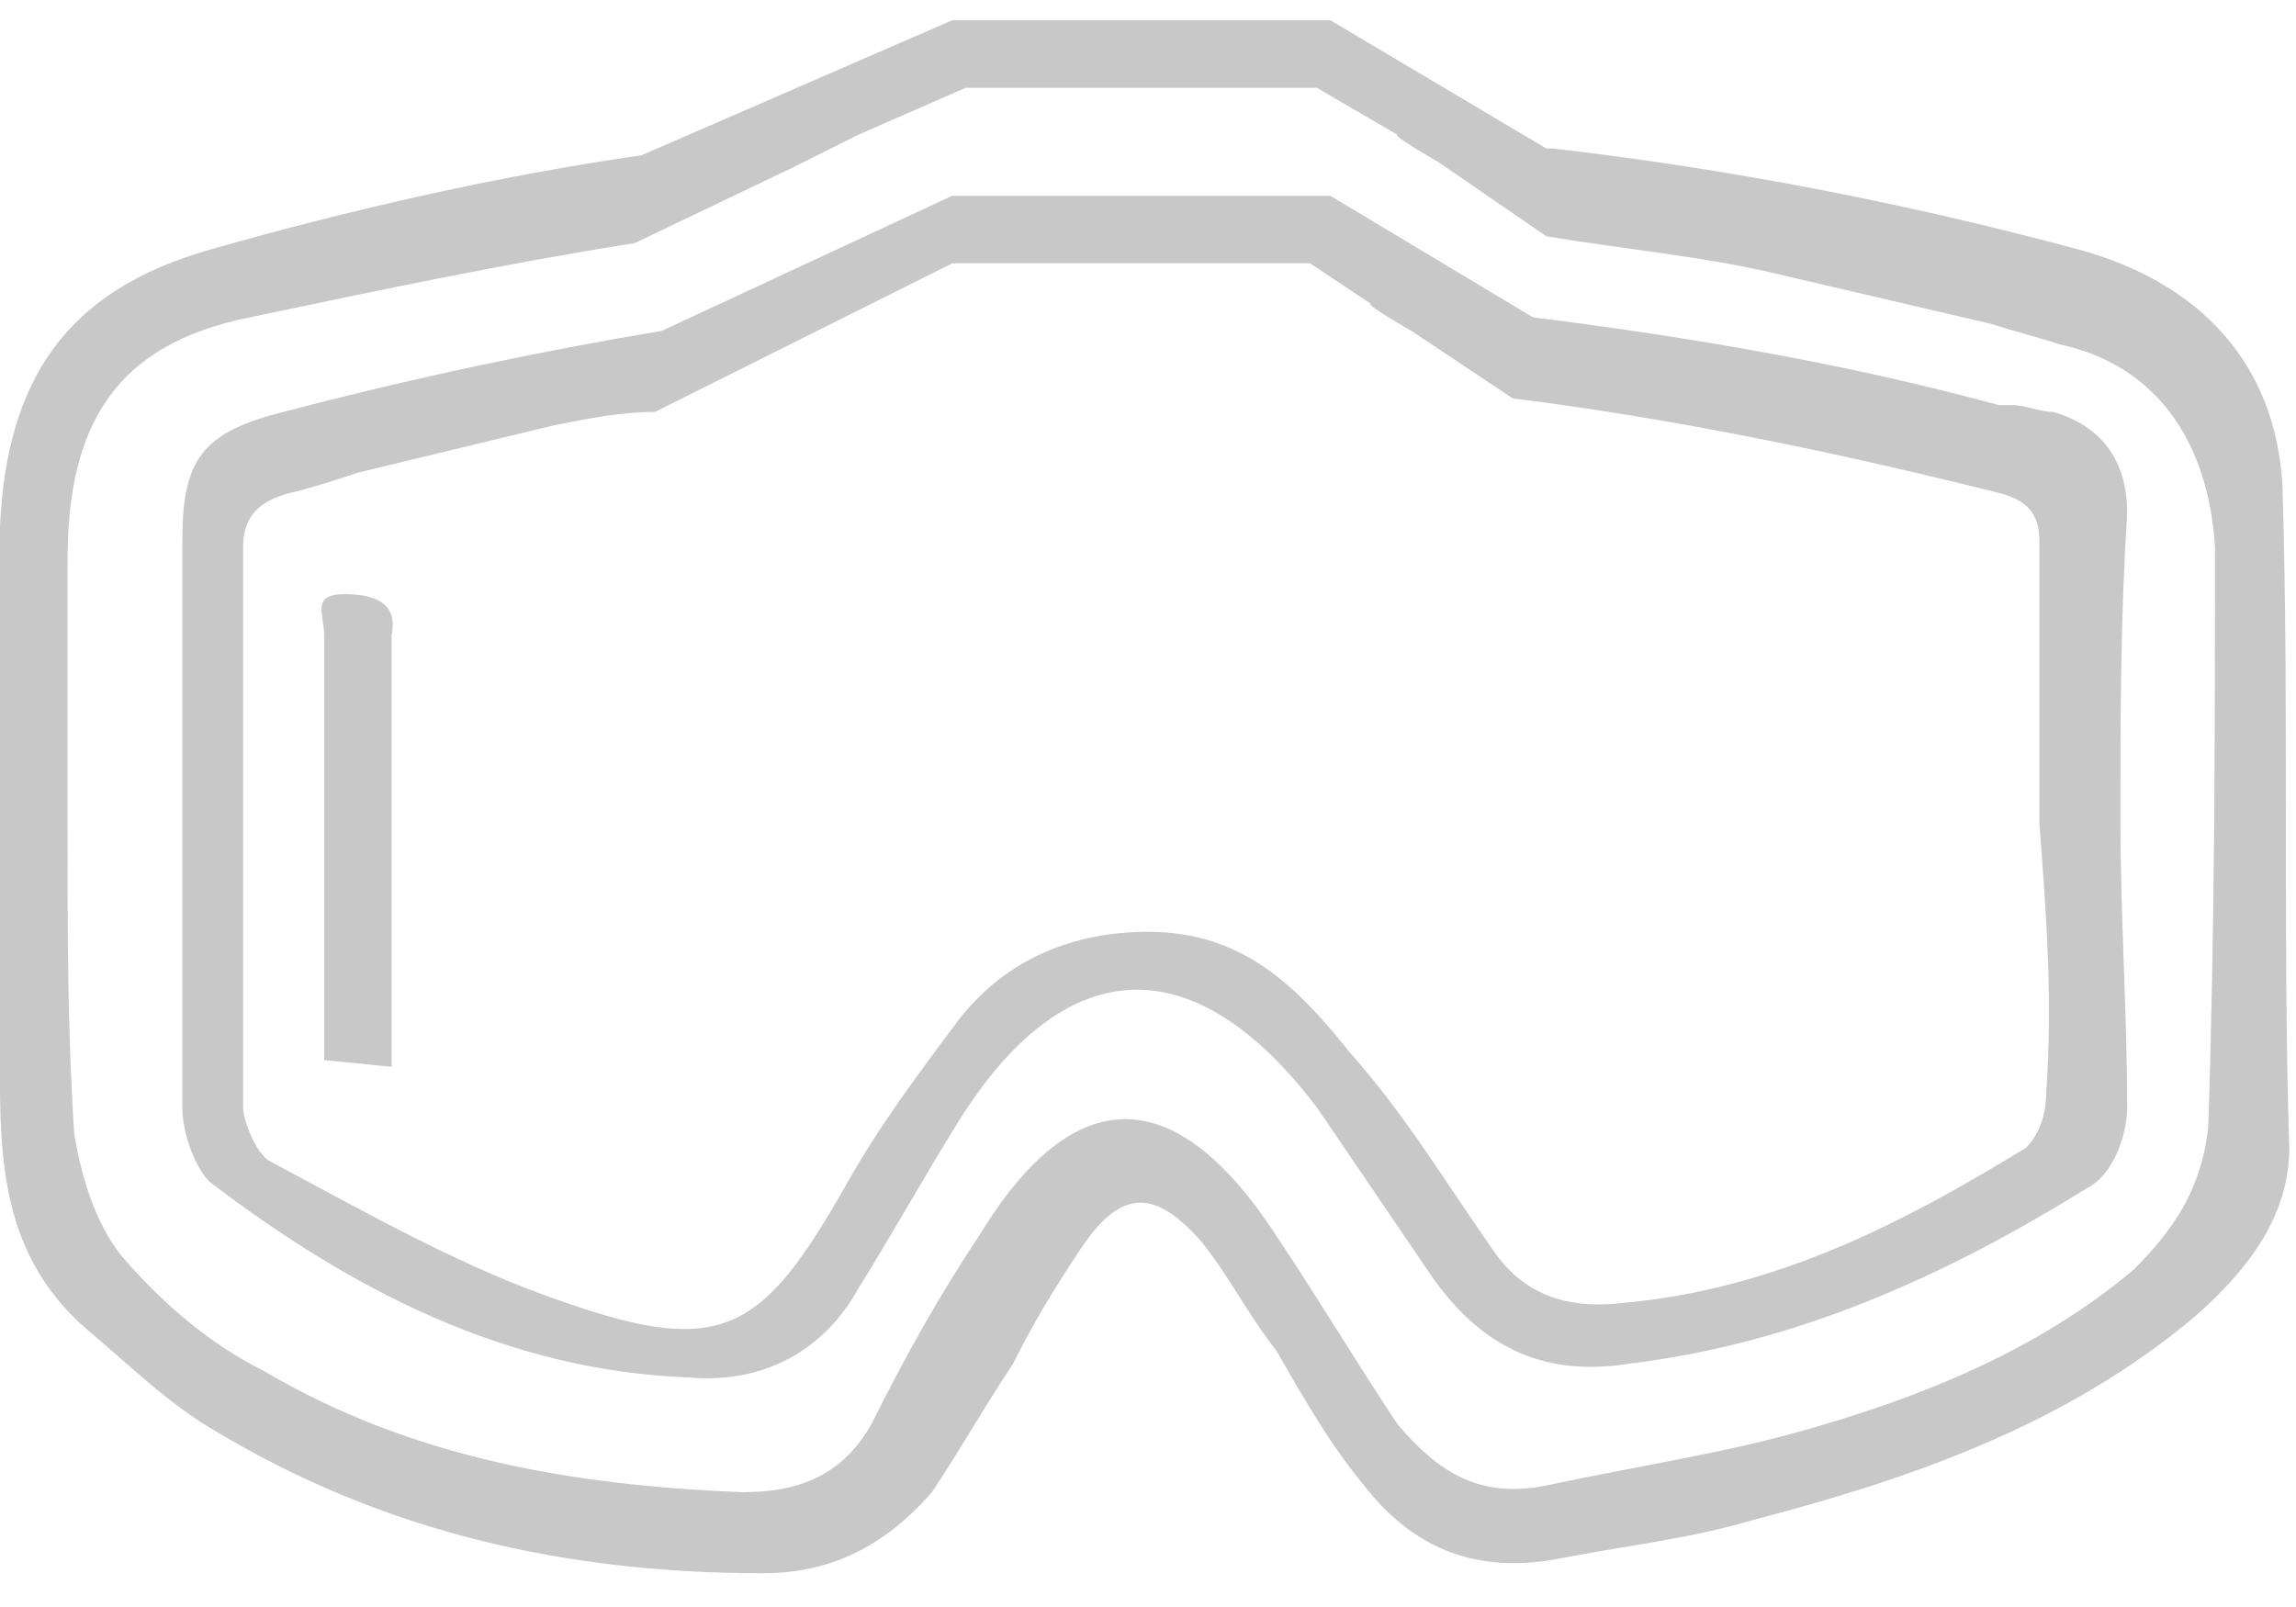
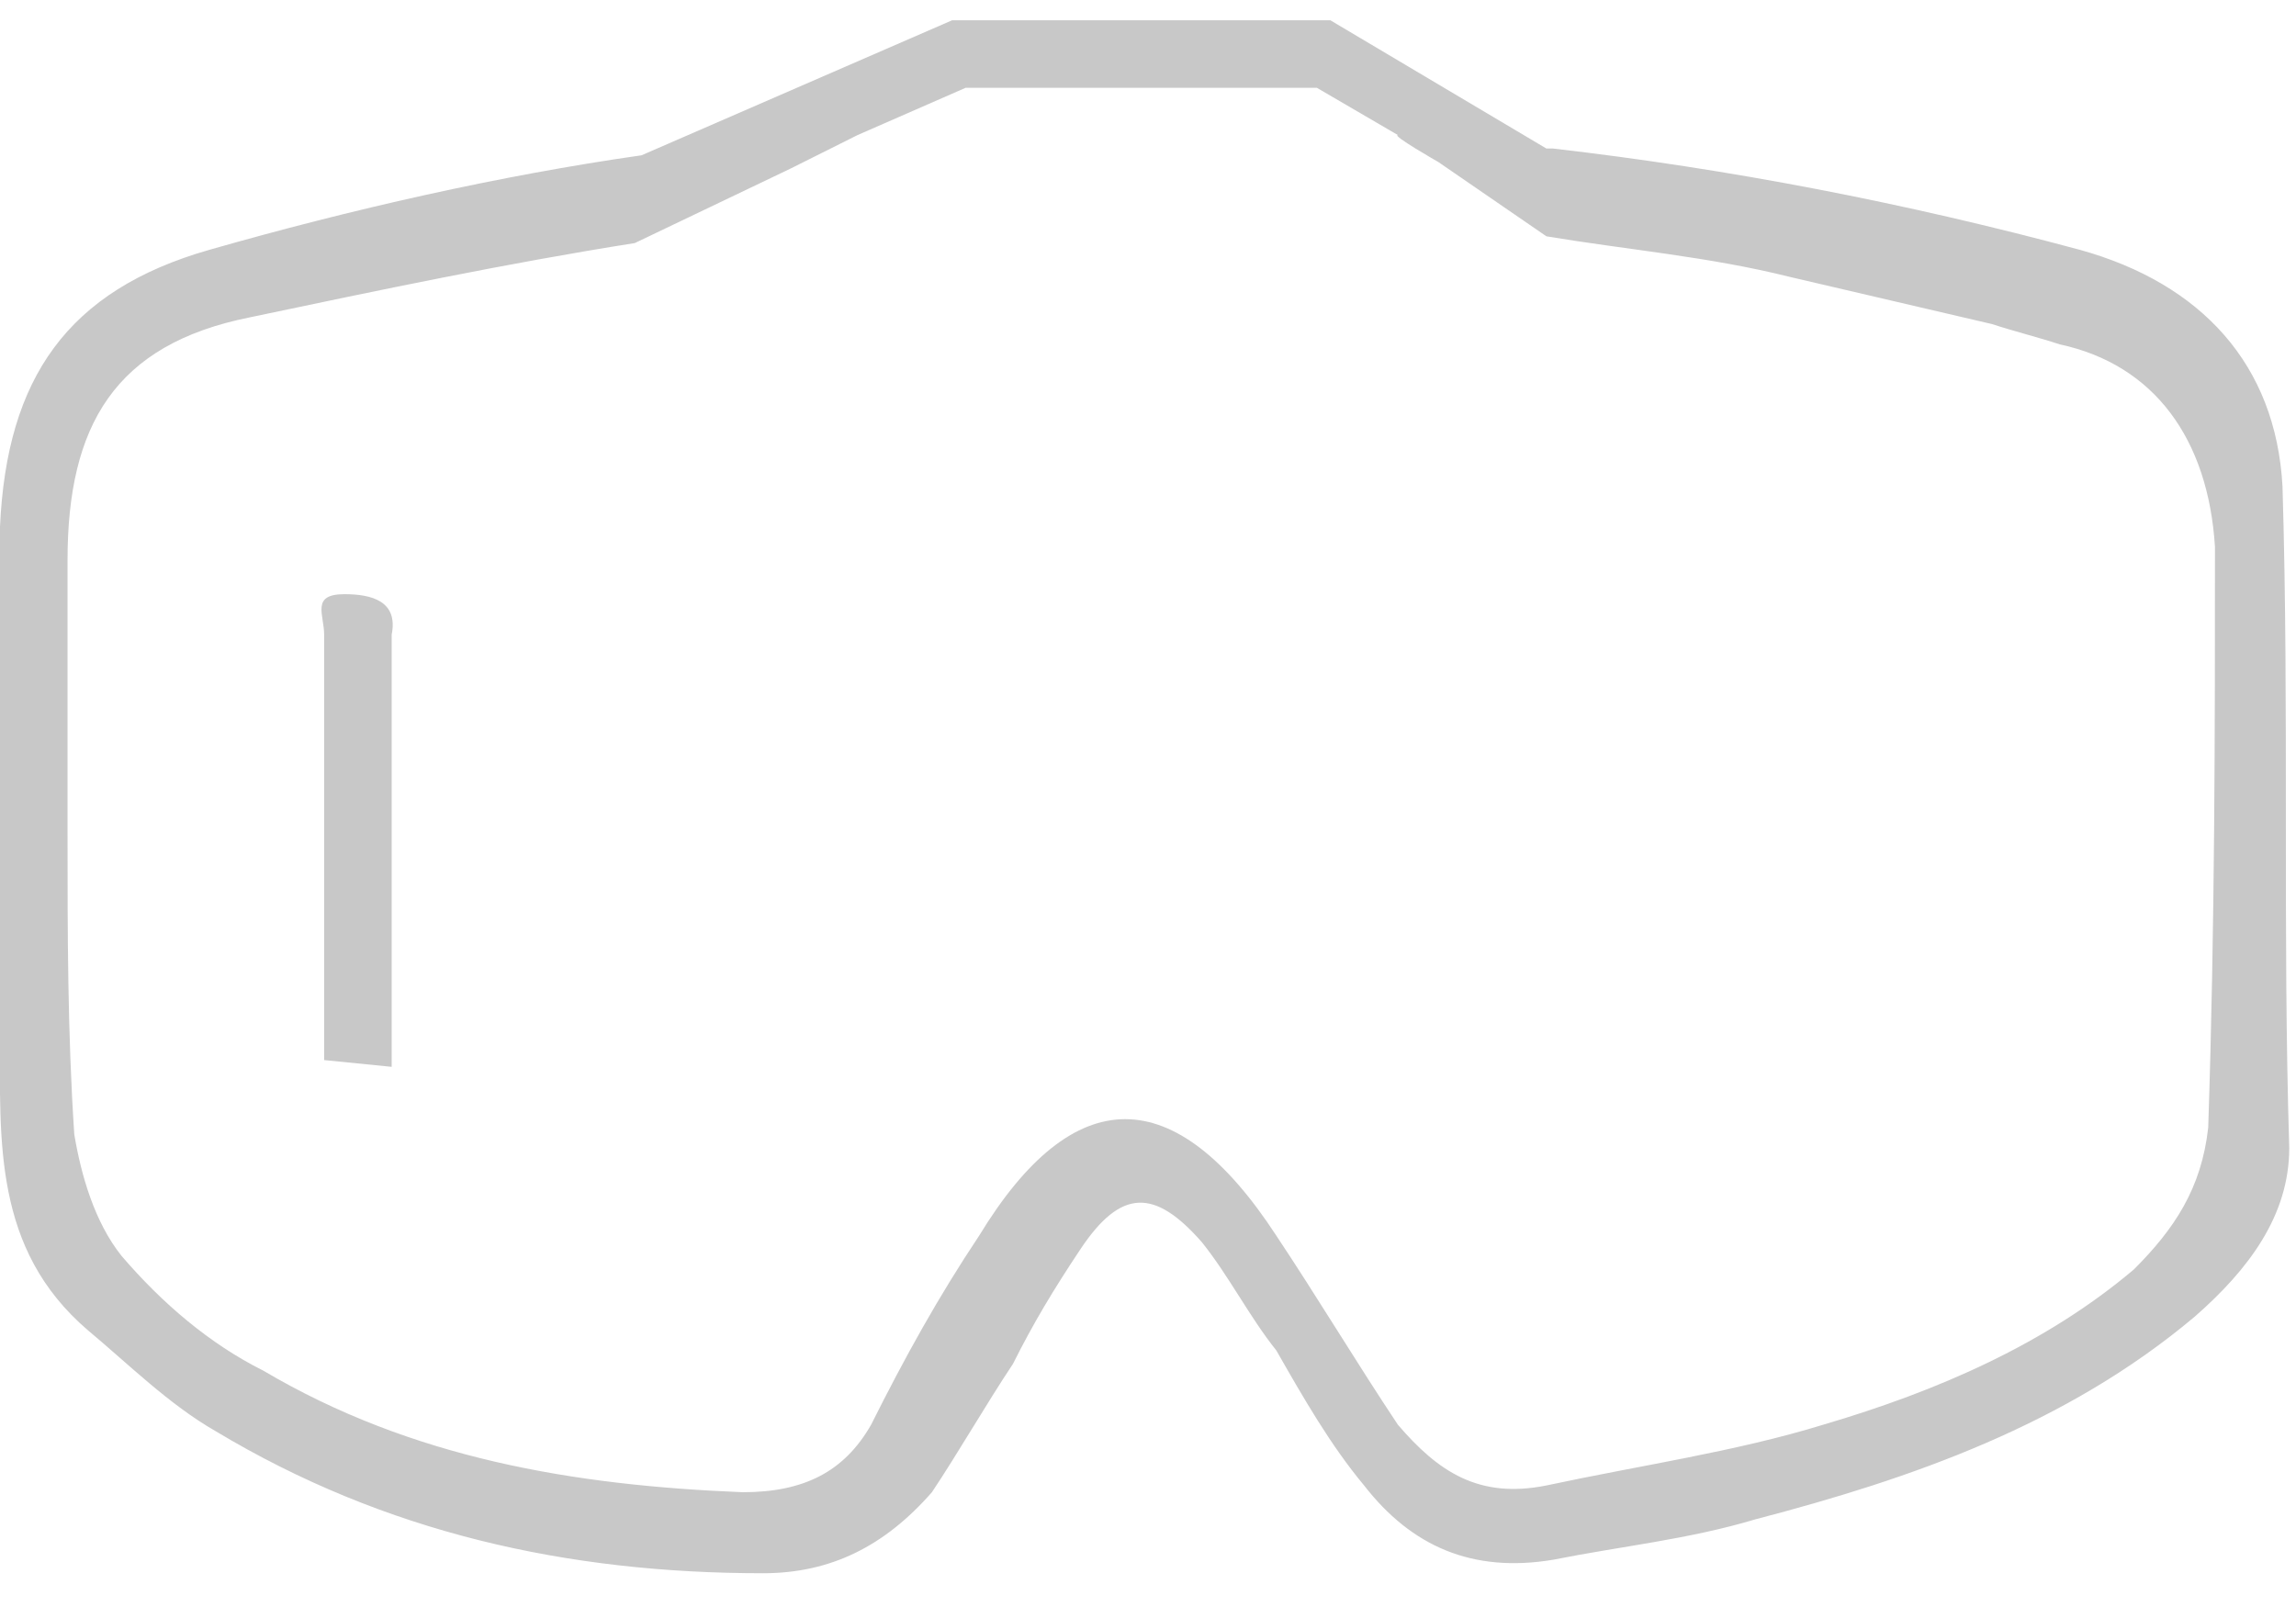
<svg xmlns="http://www.w3.org/2000/svg" version="1.1" id="Calque_1" x="0px" y="0px" viewBox="0 0 34 23.8" style="enable-background:new 0 0 34 23.8;" xml:space="preserve">
  <style type="text/css">
	.st0{fill:#C8C8C8;}
	.st1{fill:none;}
</style>
  <path class="st0" d="M4.8,15.7V9.4c0-0.3-0.2-0.6,0.3-0.6c0.4,0,0.8,0.1,0.7,0.6v6.4L4.8,15.7L4.8,15.7z" />
  <g>
-     <path class="st1" d="M20.5,4.5l-0.9-0.6h-0.1l0.9,0.6C20.3,4.5,20.4,4.5,20.5,4.5z" />
-     <path class="st0" d="M31.4,12.1c0-1.5,0-2.9,0.1-4.5c0-0.8-0.4-1.3-1.1-1.5c-0.2,0-0.4-0.1-0.6-0.1l0,0l-0.2,0   c-2.2-0.6-4.5-1-6.9-1.3l-3-1.8h-5.6l-4.3,2C8,5.2,6.1,5.6,4.2,6.1C3,6.4,2.7,6.8,2.7,8v8.4c0,0.4,0.2,0.9,0.4,1.1   c2.1,1.6,4.4,2.8,7.1,2.9c1.1,0.1,2-0.4,2.5-1.3c0.5-0.8,1-1.7,1.5-2.5c1.5-2.4,3.4-2.7,5.3-0.2l1.7,2.5c0.7,1,1.6,1.5,2.9,1.3   c2.5-0.3,4.7-1.3,6.8-2.6c0.4-0.2,0.6-0.8,0.6-1.2C31.5,15,31.4,13.6,31.4,12.1L31.4,12.1z M30.3,16.2c0,0.3-0.1,0.6-0.3,0.8   c-1.8,1.1-3.7,2.1-6,2.3c-0.9,0.1-1.5-0.2-1.9-0.8c-0.7-1-1.3-2-2.1-2.9c-0.8-1-1.6-1.8-3-1.8c-1.1,0-2.1,0.4-2.8,1.3   c-0.6,0.8-1.2,1.6-1.7,2.5c-1.2,2.1-1.8,2.5-4.1,1.7c-1.5-0.5-2.9-1.3-4.4-2.1c-0.2-0.1-0.4-0.6-0.4-0.8V8.1c0-0.5,0.3-0.7,0.7-0.8   C4.7,7.2,5,7.1,5.3,7l0,0l2.9-0.7c0.5-0.1,1-0.2,1.5-0.2l4.4-2.2h5.2l0,0h0.1l0.9,0.6c-0.1,0,0.6,0.4,0.6,0.4l1.5,1   c2.4,0.3,4.8,0.8,7.2,1.4c0.4,0.1,0.6,0.3,0.6,0.7v4.2h0C30.3,13.5,30.4,14.8,30.3,16.2z" />
-   </g>
+     </g>
  <g>
-     <path class="st1" d="M19.4,1.3l1,0.6c0.1,0,0.1,0,0.2,0L19.4,1.3l-5.2-0.1L12.6,2c0,0,0.1,0,0.1,0l1.4-0.7H19.4z" />
    <path class="st0" d="M33.8,7.2c-0.1-1.8-1.2-3-3-3.5C28.2,3,25.6,2.5,23,2.2l-0.1,0l-3.2-1.9h-5.6L9.5,2.3C7.4,2.6,5.2,3.1,3.1,3.7   C1,4.3,0.1,5.6,0,7.8v4.3v3.2c0,1.6-0.1,3.2,1.3,4.4c0.6,0.5,1.2,1.1,1.9,1.5c2.5,1.5,5.2,2.1,8.1,2.1c1,0,1.8-0.4,2.5-1.2   c0.4-0.6,0.8-1.3,1.2-1.9c0.3-0.6,0.6-1.1,1-1.7c0.6-0.9,1.1-0.9,1.8-0.1c0.4,0.5,0.7,1.1,1.1,1.6c0.4,0.7,0.8,1.4,1.3,2   c0.7,0.9,1.6,1.3,2.8,1.1c1-0.2,2-0.3,3-0.6c2.3-0.6,4.6-1.4,6.5-3c0.8-0.7,1.4-1.5,1.4-2.5C33.8,13.8,33.9,10.5,33.8,7.2z    M32.7,16.7c-0.1,0.9-0.5,1.5-1.1,2.1c-1.3,1.1-2.9,1.8-4.6,2.3c-1.3,0.4-2.7,0.6-4.1,0.9c-1,0.2-1.6-0.2-2.2-0.9   c-0.6-0.9-1.2-1.9-1.8-2.8c-1.5-2.3-3-2.3-4.4,0c-0.6,0.9-1.1,1.8-1.6,2.8c-0.4,0.7-1,1-1.9,1c-2.5-0.1-4.9-0.5-7.1-1.8   c-0.8-0.4-1.5-1-2.1-1.7c-0.4-0.5-0.6-1.2-0.7-1.8c-0.1-1.5-0.1-3-0.1-4.5v-4C1,6.3,1.7,5.1,3.7,4.7c1.9-0.4,3.8-0.8,5.7-1.1   l2.3-1.1c0,0,1-0.5,1-0.5l1.6-0.7h5.2l1.2,0.7c-0.1,0,0.6,0.4,0.6,0.4l1.6,1.1c1.2,0.2,2.4,0.3,3.6,0.6l3,0.7   c0.3,0.1,0.7,0.2,1,0.3c1.4,0.3,2.2,1.4,2.3,3C32.8,10.8,32.8,13.7,32.7,16.7z" />
  </g>
</svg>